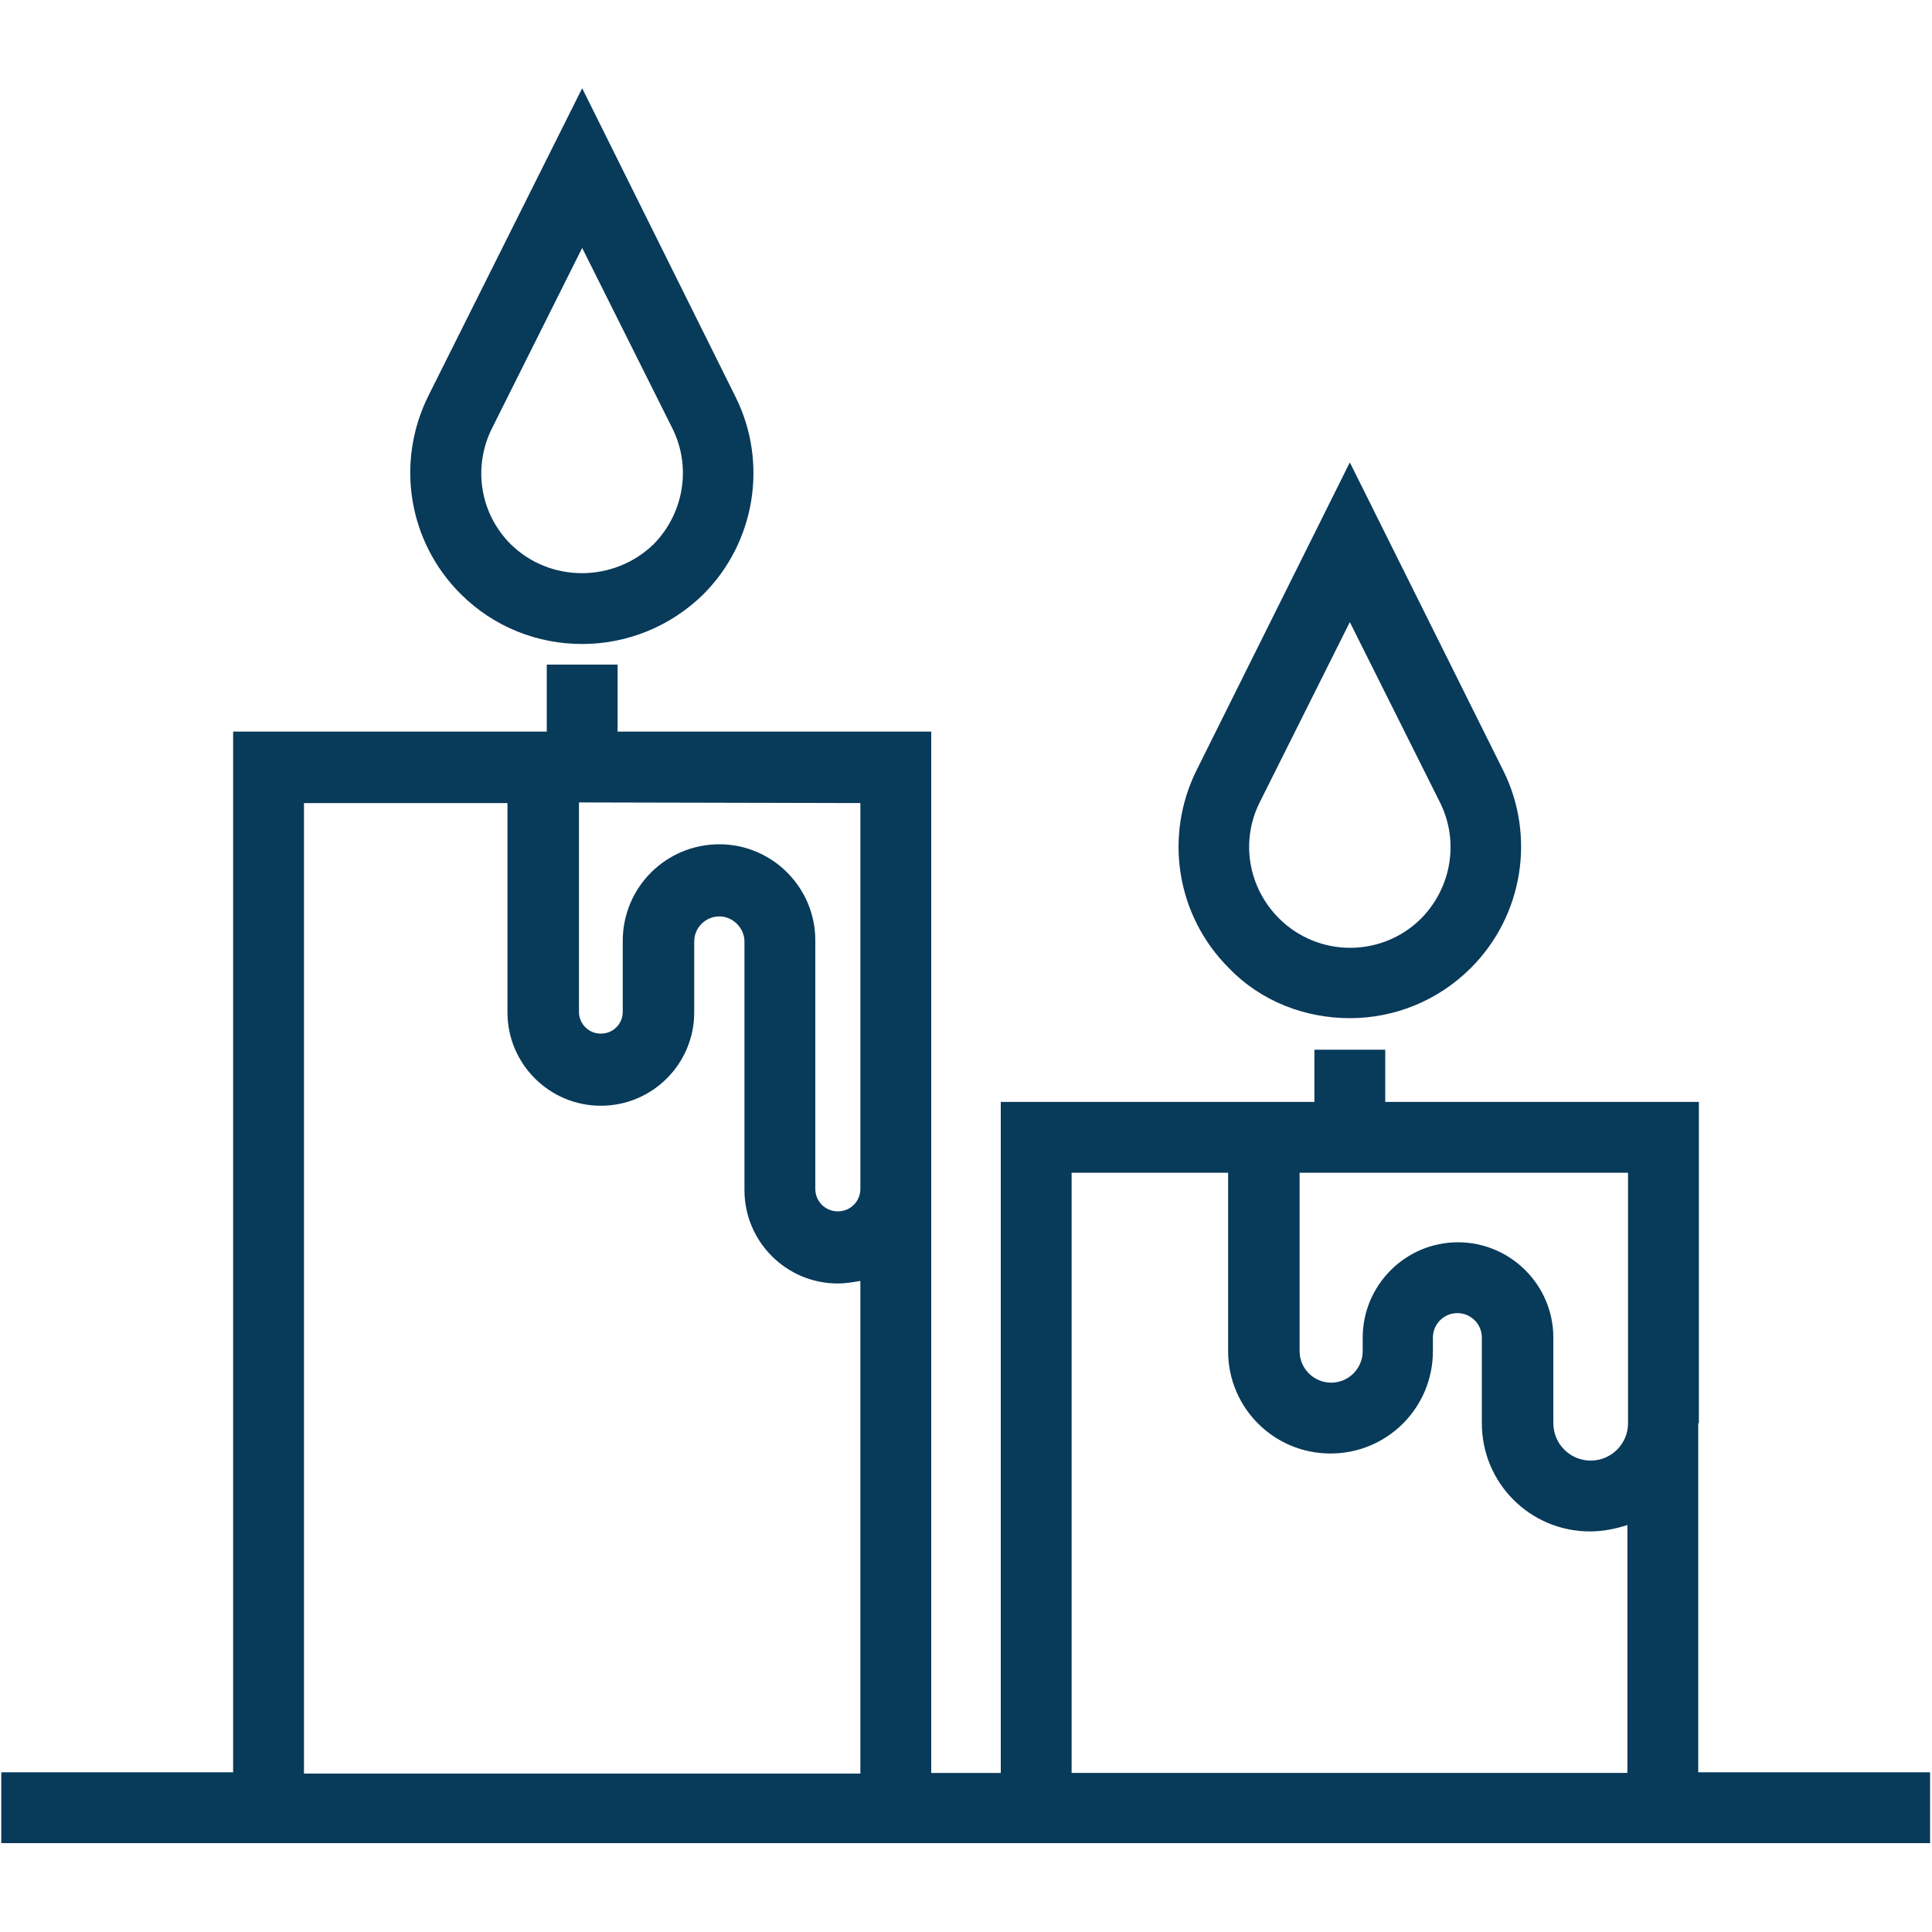
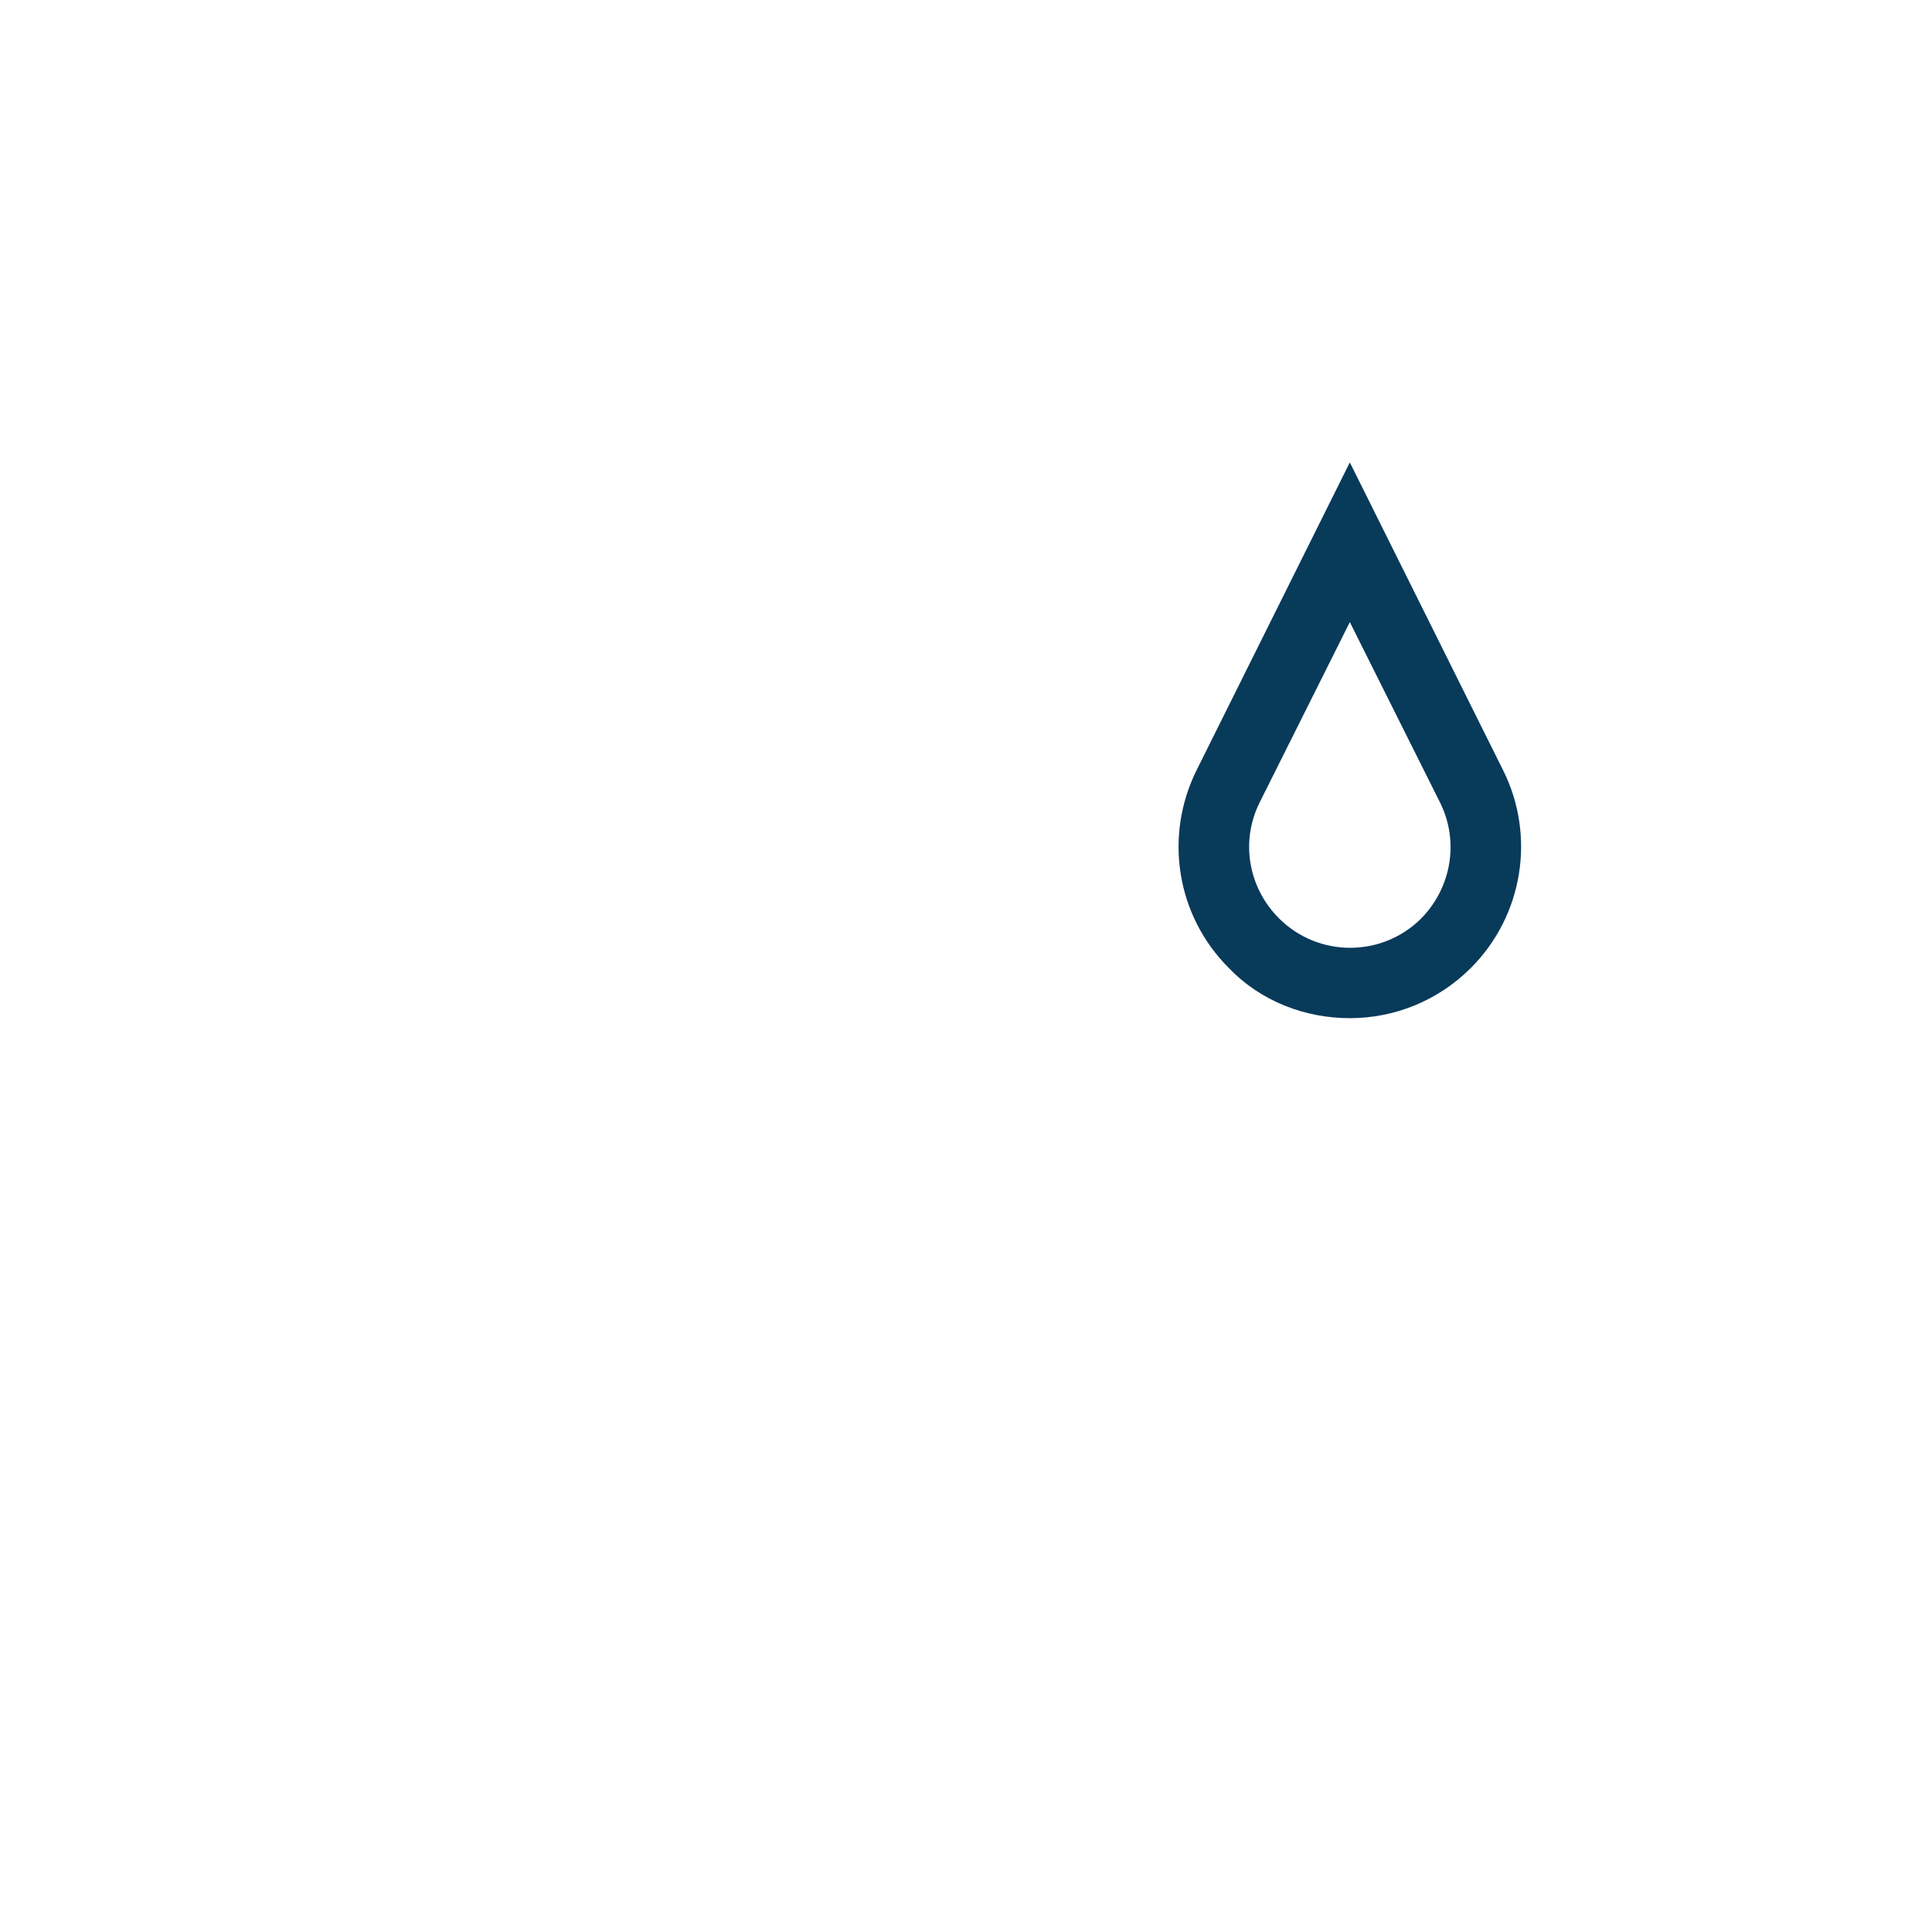
<svg xmlns="http://www.w3.org/2000/svg" version="1.1" id="Layer_1" x="0px" y="0px" viewBox="0 0 30 30" style="enable-background:new 0 0 30 30;" xml:space="preserve">
  <style type="text/css">
	.st0{fill:#083A5A;}
</style>
-   <path class="st0" d="M26.38,22.1v-4.99h-4.87v-0.81h-1.1v0.81h-1.33h-3.54v10.42h-1.08v-9.06v-7.09v-0.02H9.59v-1.04h-1.1v1.04H8.43  l-0.55,0v0H3.62v16.16H0.02v1.1h3.59v0h10.84v0h1.08v0h10.84v0h3.6v-1.1h-3.6V22.1z M11.17,13.11c-0.83,0-1.5,0.67-1.5,1.5v1.1  c0,0.19-0.15,0.34-0.34,0.34c-0.19,0-0.34-0.15-0.34-0.34v-3.25l4.37,0.01v5.99c0,0.19-0.15,0.35-0.35,0.35  c-0.19,0-0.35-0.15-0.35-0.35v-3.86C12.66,13.78,11.99,13.11,11.17,13.11z M4.72,12.47h3.16v3.25c0,0.8,0.65,1.45,1.45,1.45  c0.8,0,1.45-0.65,1.45-1.45v-1.1c0-0.22,0.18-0.39,0.39-0.39s0.39,0.18,0.39,0.39v3.86c0,0.8,0.65,1.45,1.45,1.45  c0.12,0,0.23-0.02,0.35-0.04v7.65H4.72V12.47z M25.28,18.21v3.89c0,0.32-0.26,0.58-0.58,0.58c-0.32,0-0.58-0.26-0.58-0.58v-1.33  c0-0.82-0.67-1.48-1.48-1.48c-0.82,0-1.48,0.67-1.48,1.48v0.21c0,0.27-0.22,0.49-0.49,0.49c-0.27,0-0.49-0.22-0.49-0.49v-2.77H25.28  z M16.64,18.21h2.43v2.77c0,0.88,0.71,1.59,1.59,1.59c0.88,0,1.59-0.71,1.59-1.59v-0.21c0-0.21,0.17-0.38,0.38-0.38  s0.38,0.17,0.38,0.38v1.33c0,0.93,0.75,1.68,1.68,1.68c0.2,0,0.4-0.04,0.58-0.1v3.85h-8.63V18.21z" />
-   <path class="st0" d="M10.92,9.23L10.92,9.23c0.81-0.81,1.01-2.05,0.5-3.07L9.04,1.37L6.65,6.15c-0.51,1.03-0.31,2.26,0.5,3.07  C7.67,9.74,8.35,10,9.04,10C9.72,10,10.4,9.74,10.92,9.23z M7.93,8.45c-0.48-0.48-0.59-1.2-0.29-1.8l1.4-2.8l1.4,2.8  c0.3,0.6,0.18,1.32-0.29,1.8C9.53,9.05,8.54,9.05,7.93,8.45z" />
  <path class="st0" d="M20.96,15.81c0.68,0,1.36-0.26,1.88-0.78c0.81-0.81,1.01-2.05,0.5-3.07l-2.38-4.78l-2.38,4.78  c-0.51,1.03-0.31,2.26,0.5,3.07C19.59,15.56,20.28,15.81,20.96,15.81z M19.56,12.46l1.4-2.8l1.4,2.8c0.3,0.6,0.18,1.32-0.29,1.8  c-0.61,0.61-1.6,0.61-2.21,0C19.38,13.78,19.26,13.06,19.56,12.46z" />
</svg>